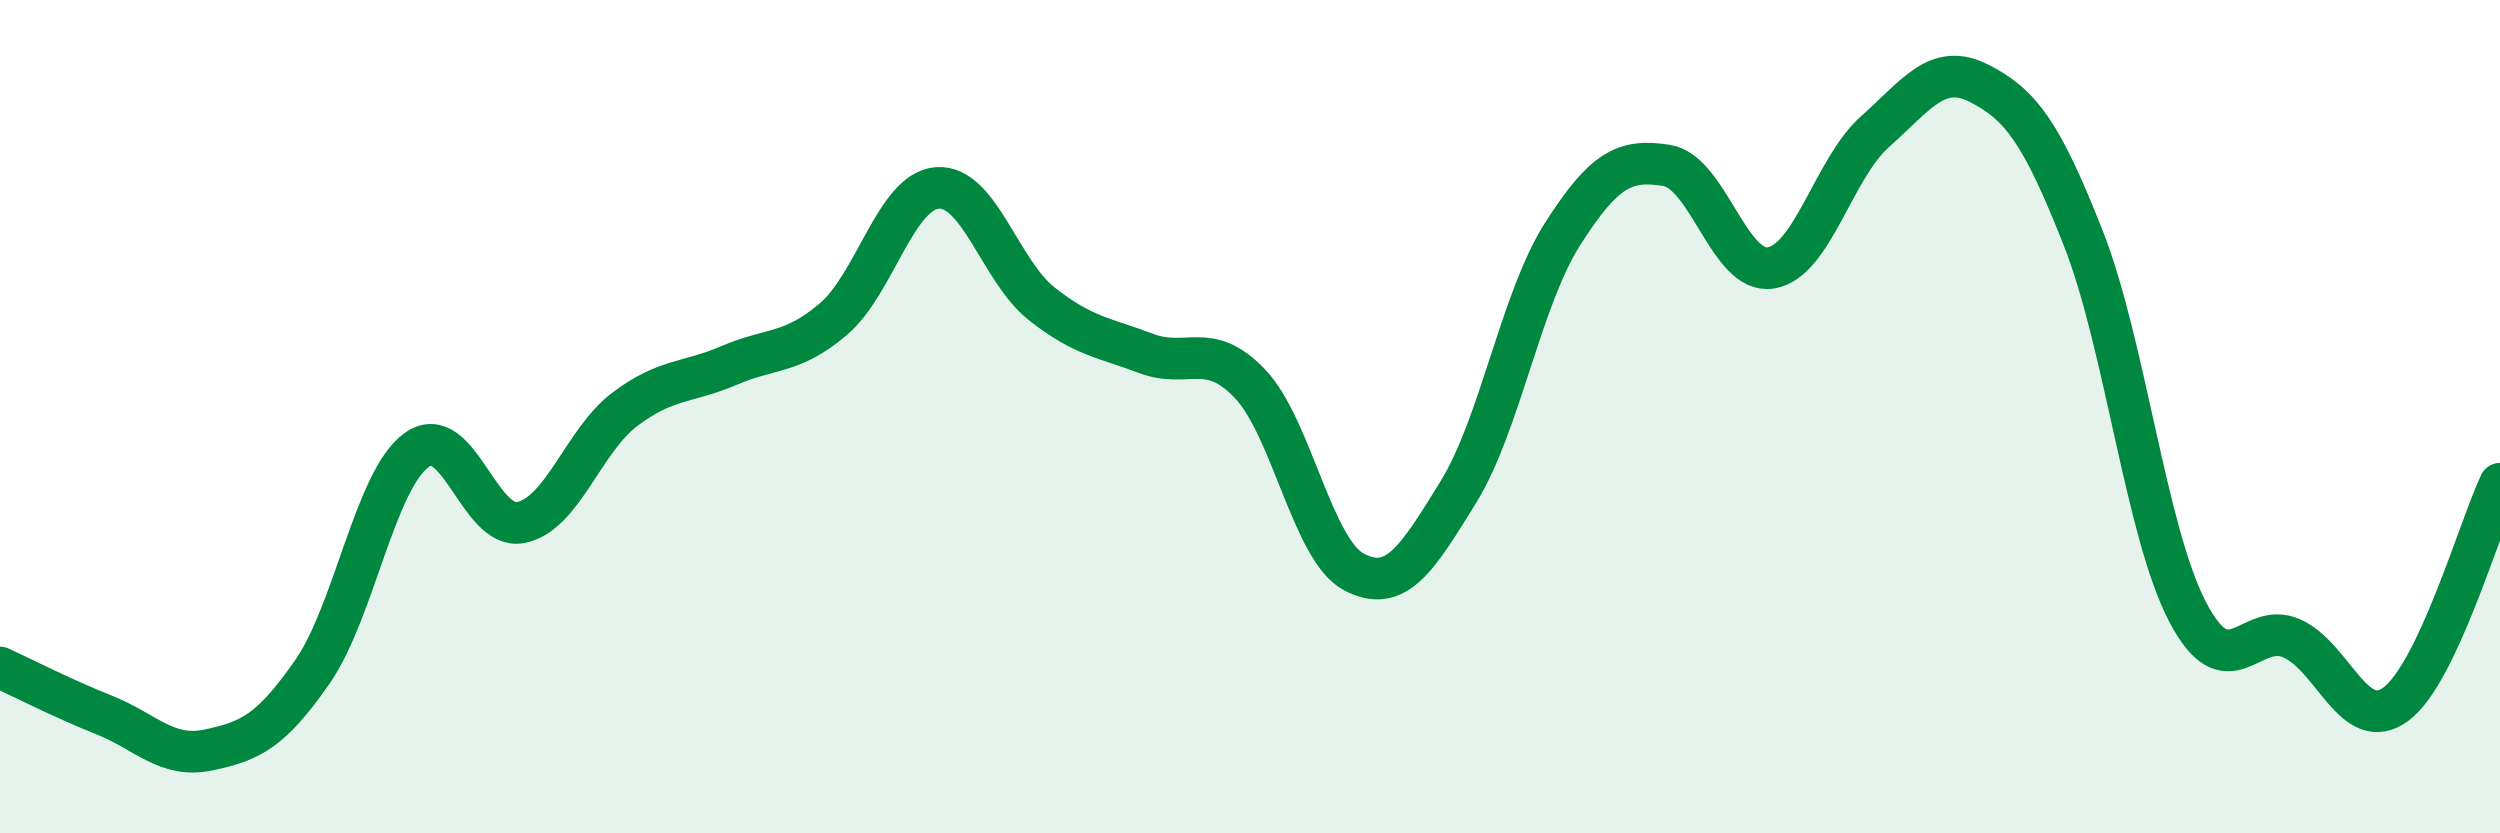
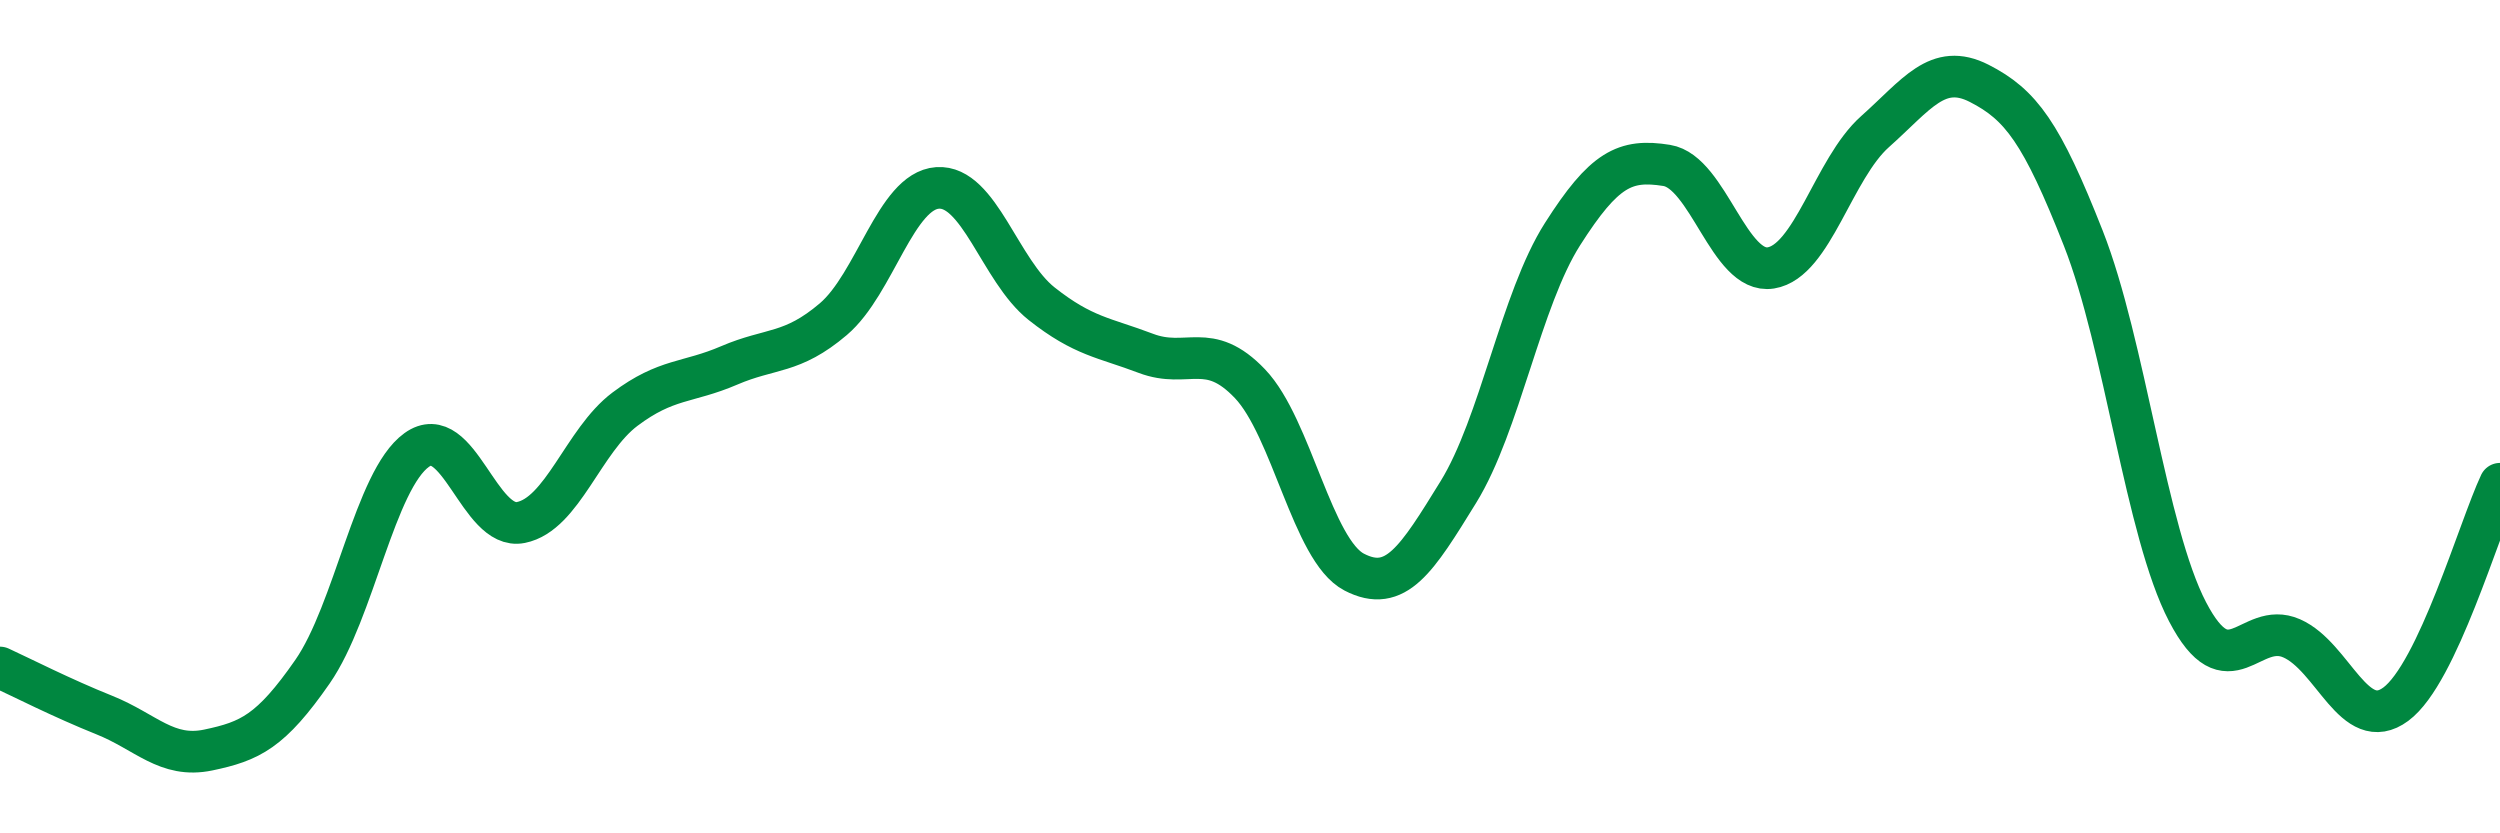
<svg xmlns="http://www.w3.org/2000/svg" width="60" height="20" viewBox="0 0 60 20">
-   <path d="M 0,16.02 C 0.5,16.25 1.5,16.76 2.5,17.16 C 3.5,17.56 4,18.21 5,18 C 6,17.79 6.5,17.56 7.5,16.12 C 8.5,14.68 9,11.52 10,10.8 C 11,10.08 11.5,12.74 12.5,12.54 C 13.5,12.34 14,10.57 15,9.82 C 16,9.07 16.5,9.2 17.5,8.77 C 18.5,8.34 19,8.51 20,7.66 C 21,6.81 21.5,4.58 22.5,4.51 C 23.5,4.44 24,6.5 25,7.29 C 26,8.08 26.5,8.1 27.5,8.48 C 28.5,8.86 29,8.16 30,9.21 C 31,10.26 31.5,13.21 32.5,13.73 C 33.5,14.25 34,13.43 35,11.81 C 36,10.19 36.5,7.19 37.5,5.62 C 38.5,4.05 39,3.81 40,3.97 C 41,4.13 41.5,6.59 42.5,6.43 C 43.5,6.27 44,4.05 45,3.16 C 46,2.27 46.5,1.49 47.5,2 C 48.5,2.51 49,3.18 50,5.72 C 51,8.26 51.5,12.76 52.5,14.68 C 53.5,16.6 54,14.88 55,15.32 C 56,15.76 56.5,17.64 57.5,16.9 C 58.5,16.16 59.5,12.67 60,11.61L60 20L0 20Z" fill="#008740" opacity="0.1" stroke-linecap="round" stroke-linejoin="round" />
  <path d="M 0,16.02 C 0.5,16.25 1.5,16.76 2.5,17.16 C 3.5,17.56 4,18.21 5,18 C 6,17.79 6.5,17.56 7.5,16.12 C 8.5,14.68 9,11.52 10,10.8 C 11,10.08 11.5,12.74 12.5,12.54 C 13.5,12.34 14,10.57 15,9.82 C 16,9.07 16.5,9.2 17.5,8.77 C 18.5,8.34 19,8.51 20,7.66 C 21,6.81 21.5,4.58 22.5,4.51 C 23.5,4.44 24,6.5 25,7.29 C 26,8.08 26.5,8.1 27.5,8.48 C 28.5,8.86 29,8.16 30,9.21 C 31,10.26 31.5,13.21 32.5,13.73 C 33.5,14.25 34,13.43 35,11.81 C 36,10.19 36.5,7.19 37.5,5.62 C 38.5,4.05 39,3.81 40,3.97 C 41,4.13 41.5,6.59 42.5,6.43 C 43.5,6.27 44,4.05 45,3.16 C 46,2.27 46.5,1.49 47.5,2 C 48.5,2.51 49,3.18 50,5.72 C 51,8.26 51.5,12.76 52.5,14.68 C 53.5,16.6 54,14.88 55,15.32 C 56,15.76 56.5,17.64 57.5,16.9 C 58.5,16.16 59.5,12.67 60,11.61" stroke="#008740" stroke-width="1" fill="none" stroke-linecap="round" stroke-linejoin="round" />
</svg>